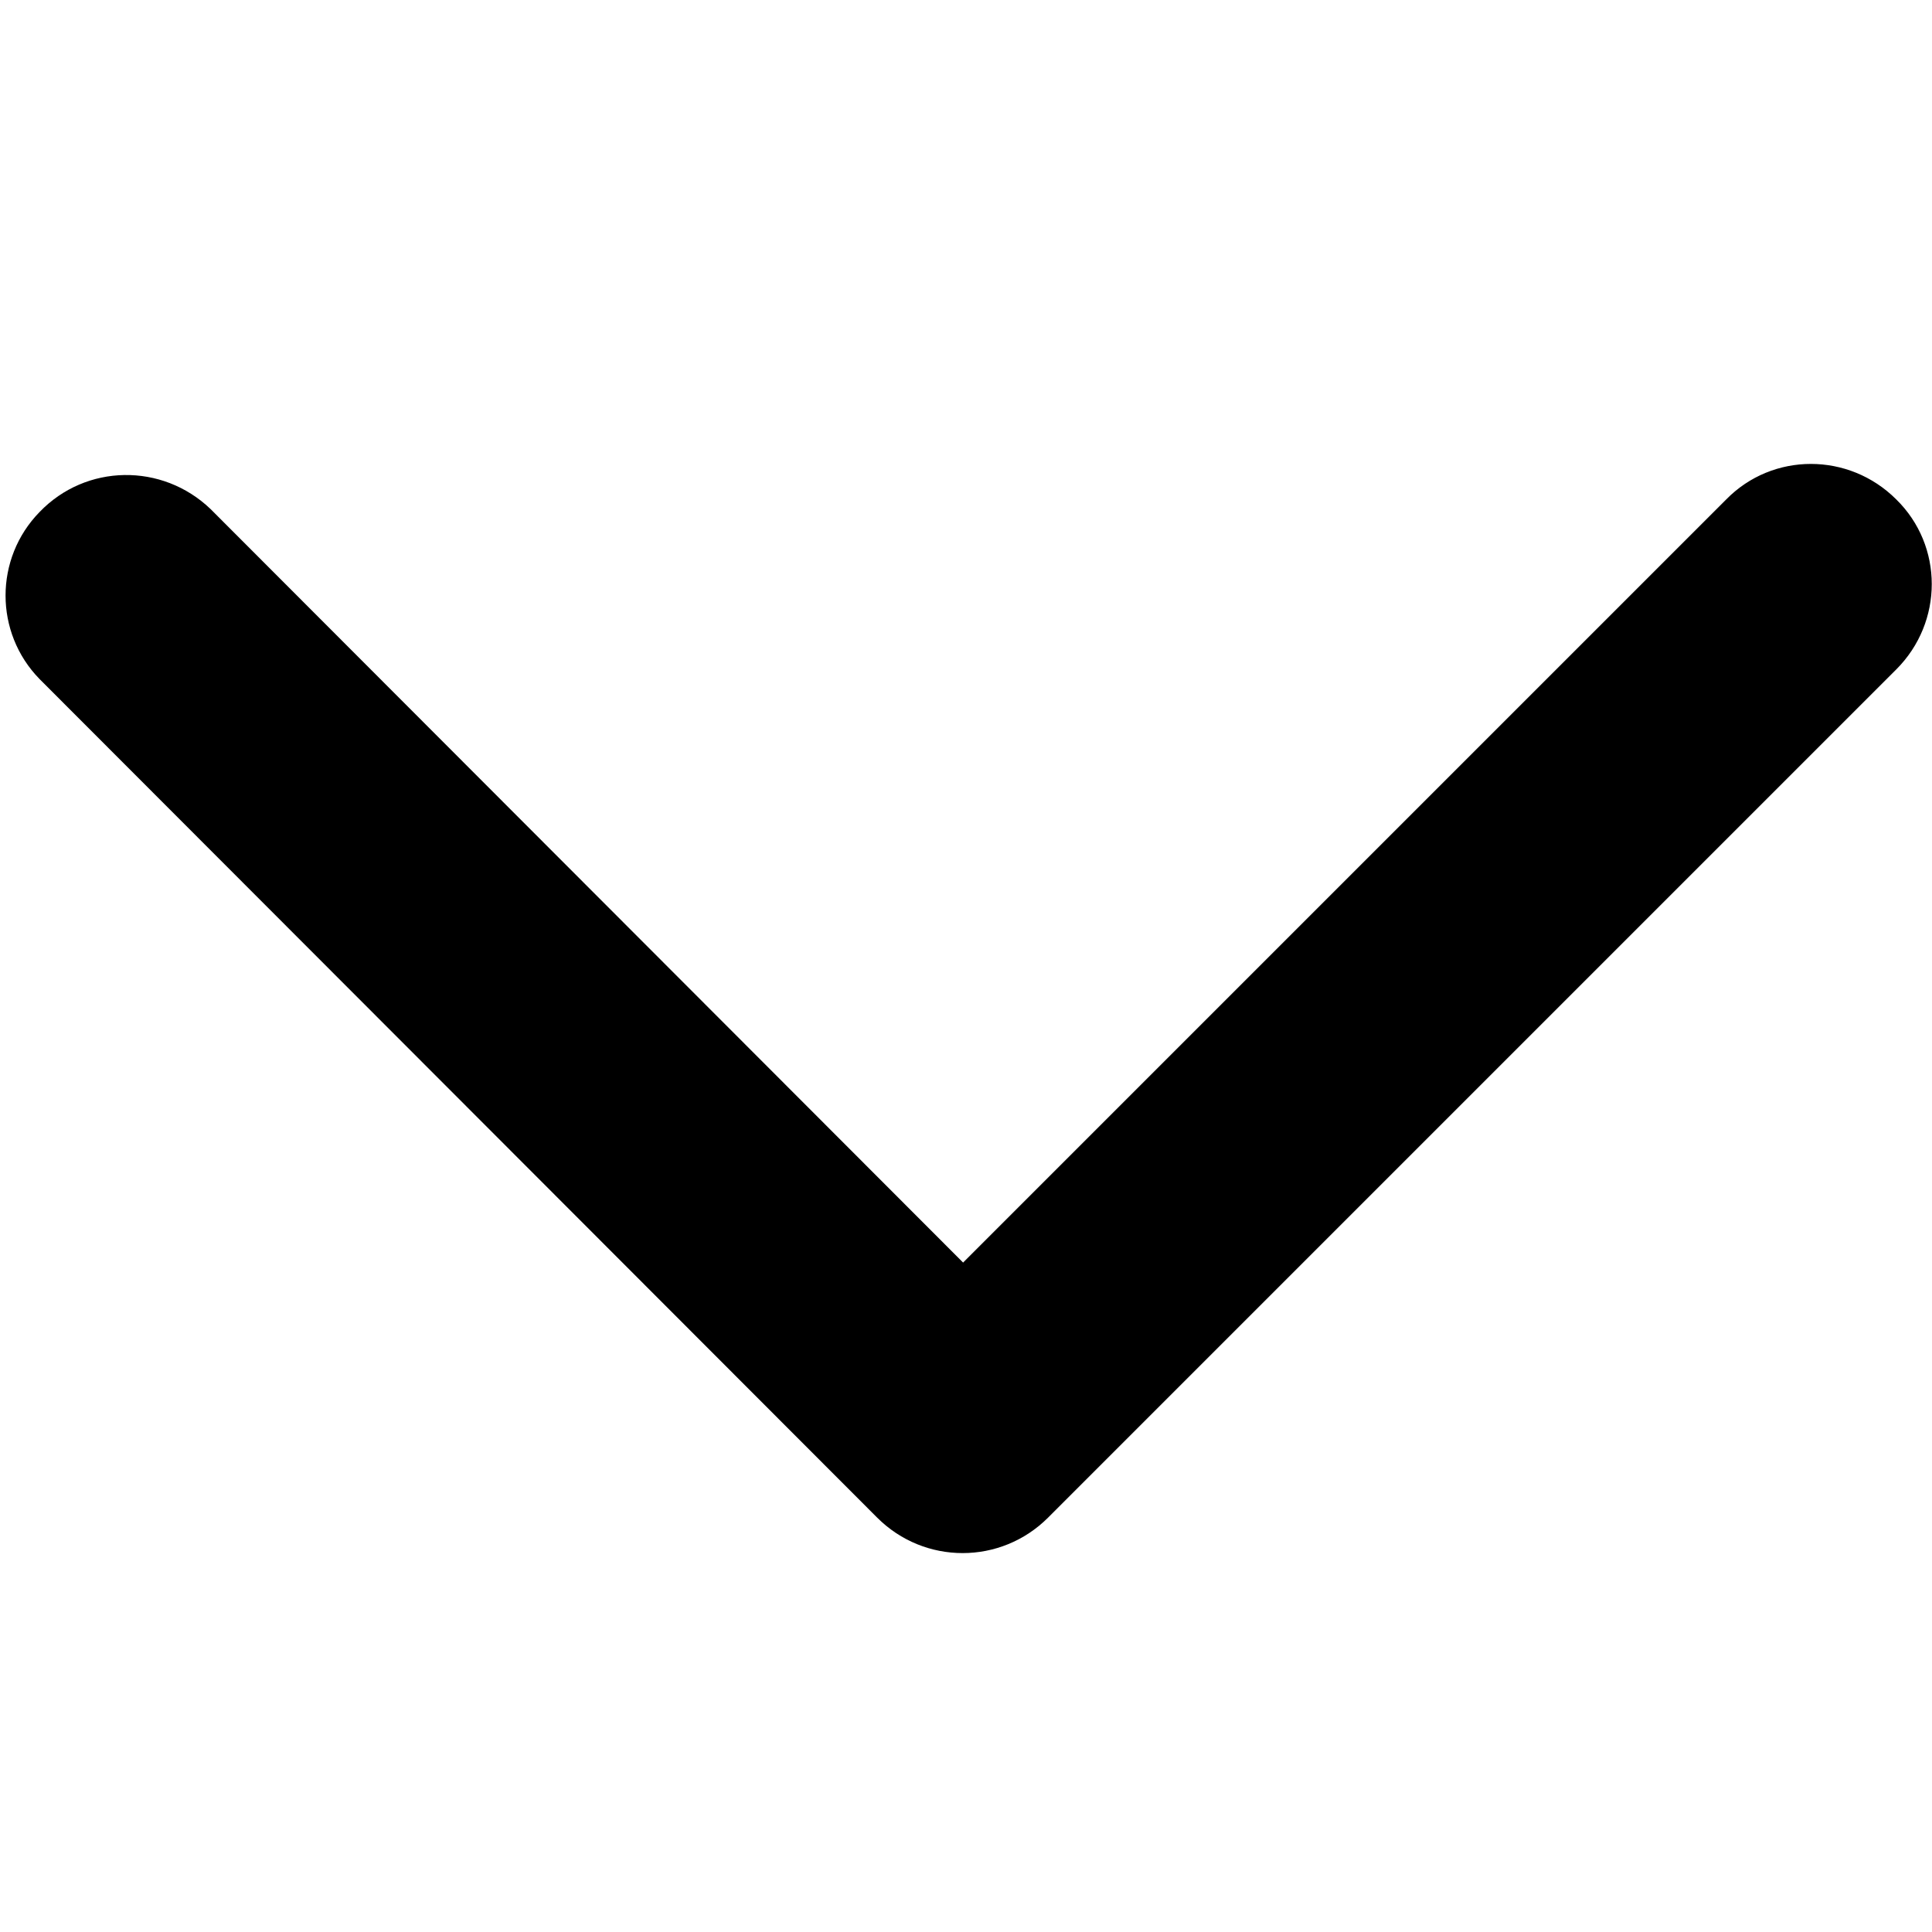
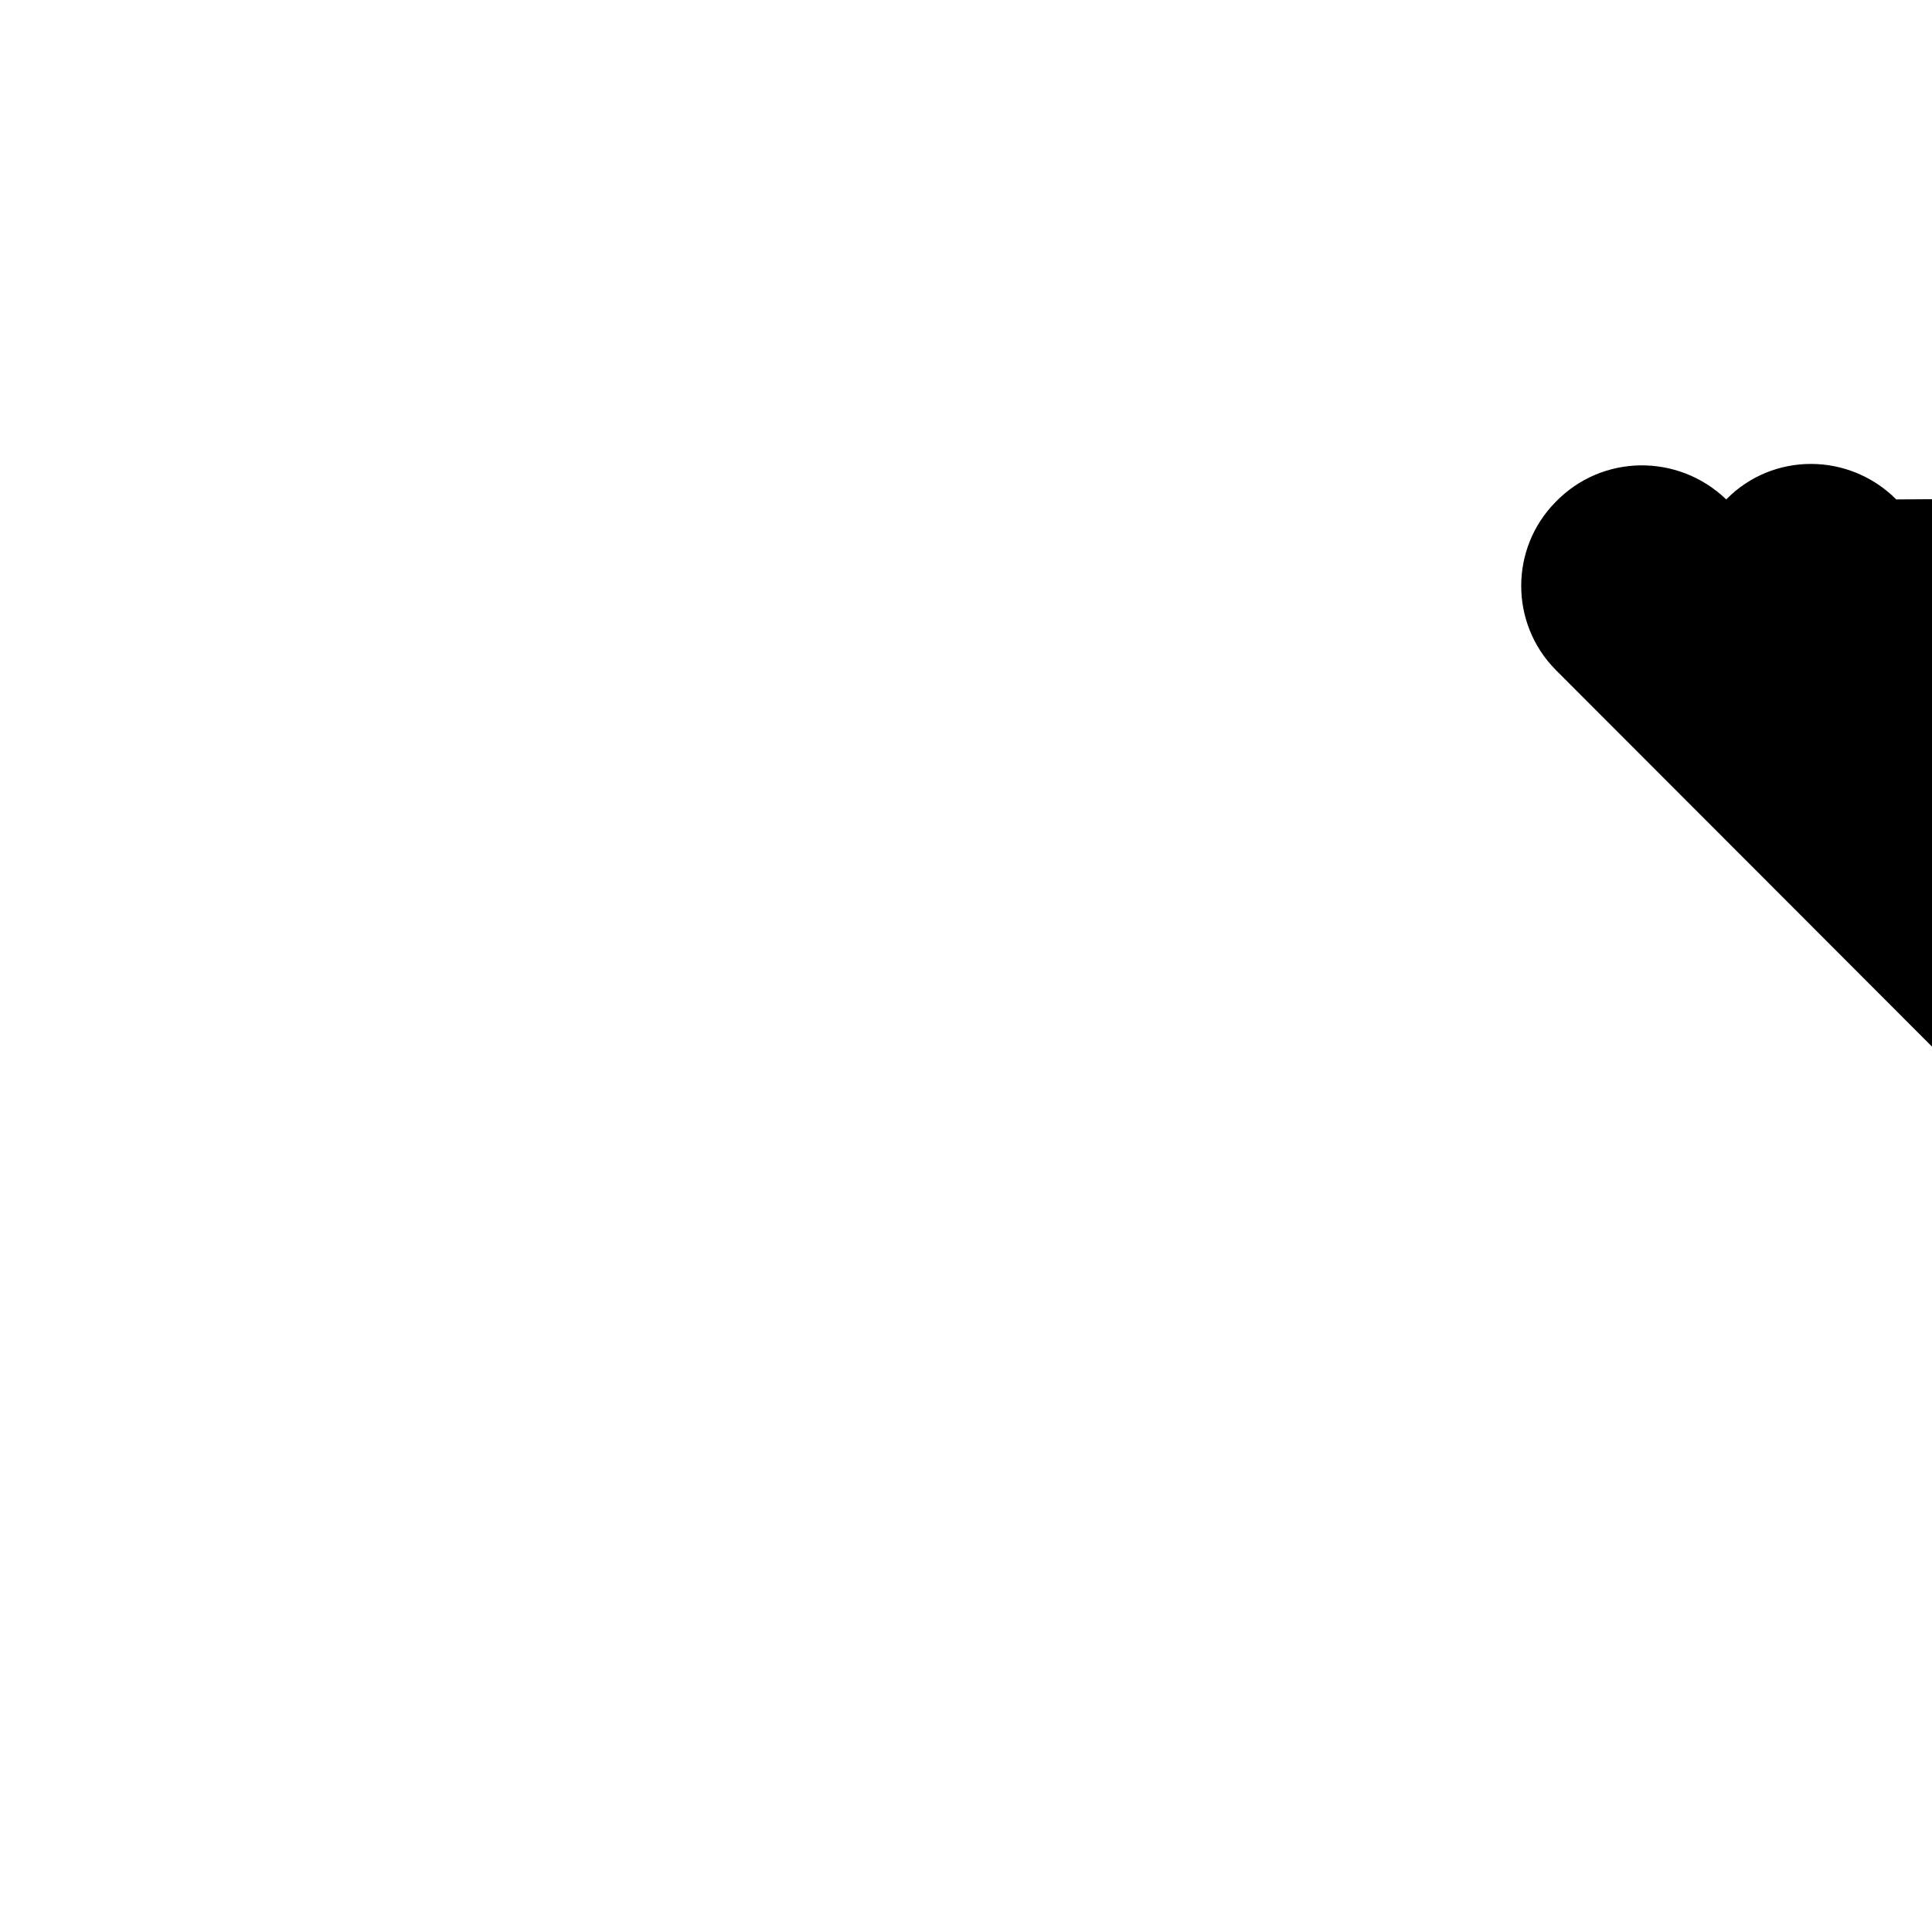
<svg xmlns="http://www.w3.org/2000/svg" t="1622020816386" class="icon" viewBox="0 0 1024 1024" version="1.1" p-id="2671" width="200" height="200">
  <defs>
    <style type="text/css" />
  </defs>
-   <path d="M1005.056 264.704c-25.088-25.088-65.536-25.088-90.112 0l-404.48 404.48-398.848-399.36c-25.6-24.576-66.048-24.064-90.624 1.536-24.064 24.576-24.064 64 0 88.576l443.904 444.416c25.088 25.088 65.536 25.088 90.624 0l449.536-449.536c25.088-25.088 25.088-65.536 0-90.112 0.512 0 0 0 0 0" p-id="2672" />
+   <path d="M1005.056 264.704c-25.088-25.088-65.536-25.088-90.112 0c-25.6-24.576-66.048-24.064-90.624 1.536-24.064 24.576-24.064 64 0 88.576l443.904 444.416c25.088 25.088 65.536 25.088 90.624 0l449.536-449.536c25.088-25.088 25.088-65.536 0-90.112 0.512 0 0 0 0 0" p-id="2672" />
</svg>